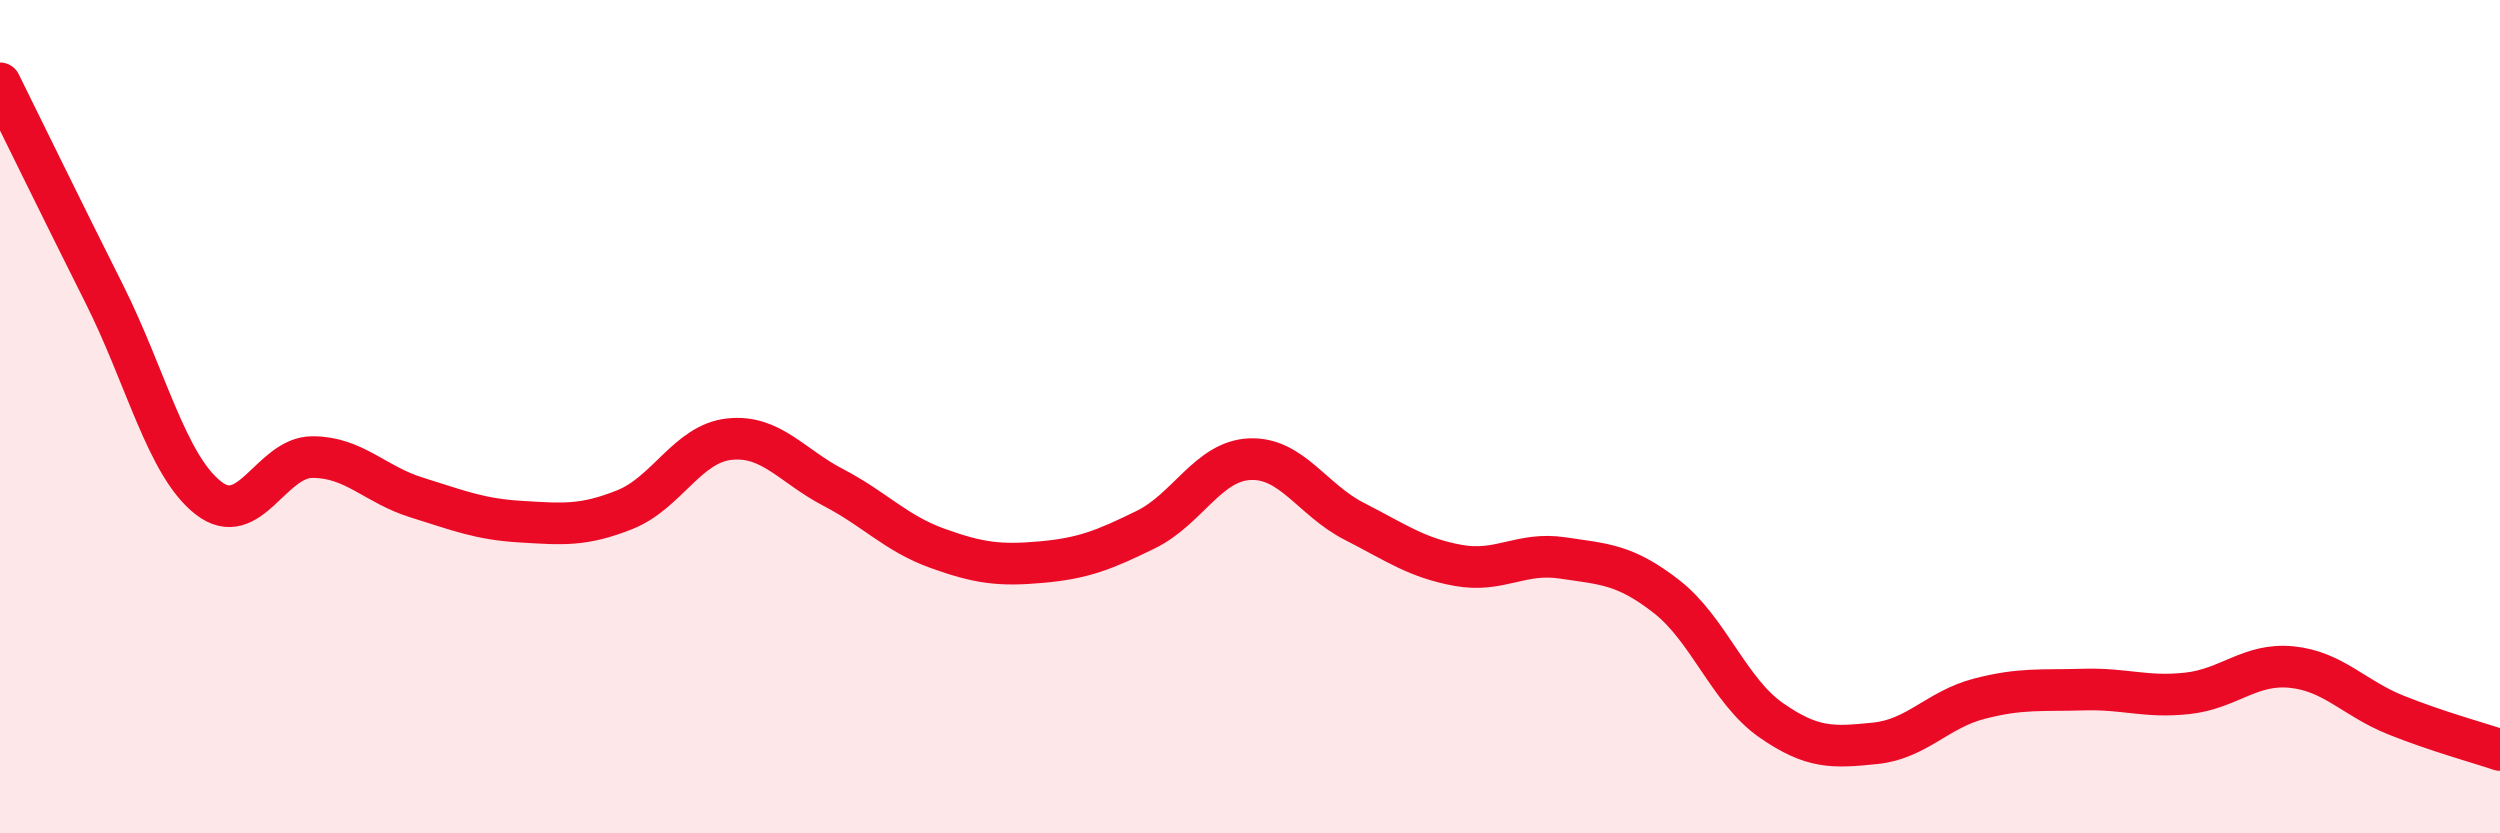
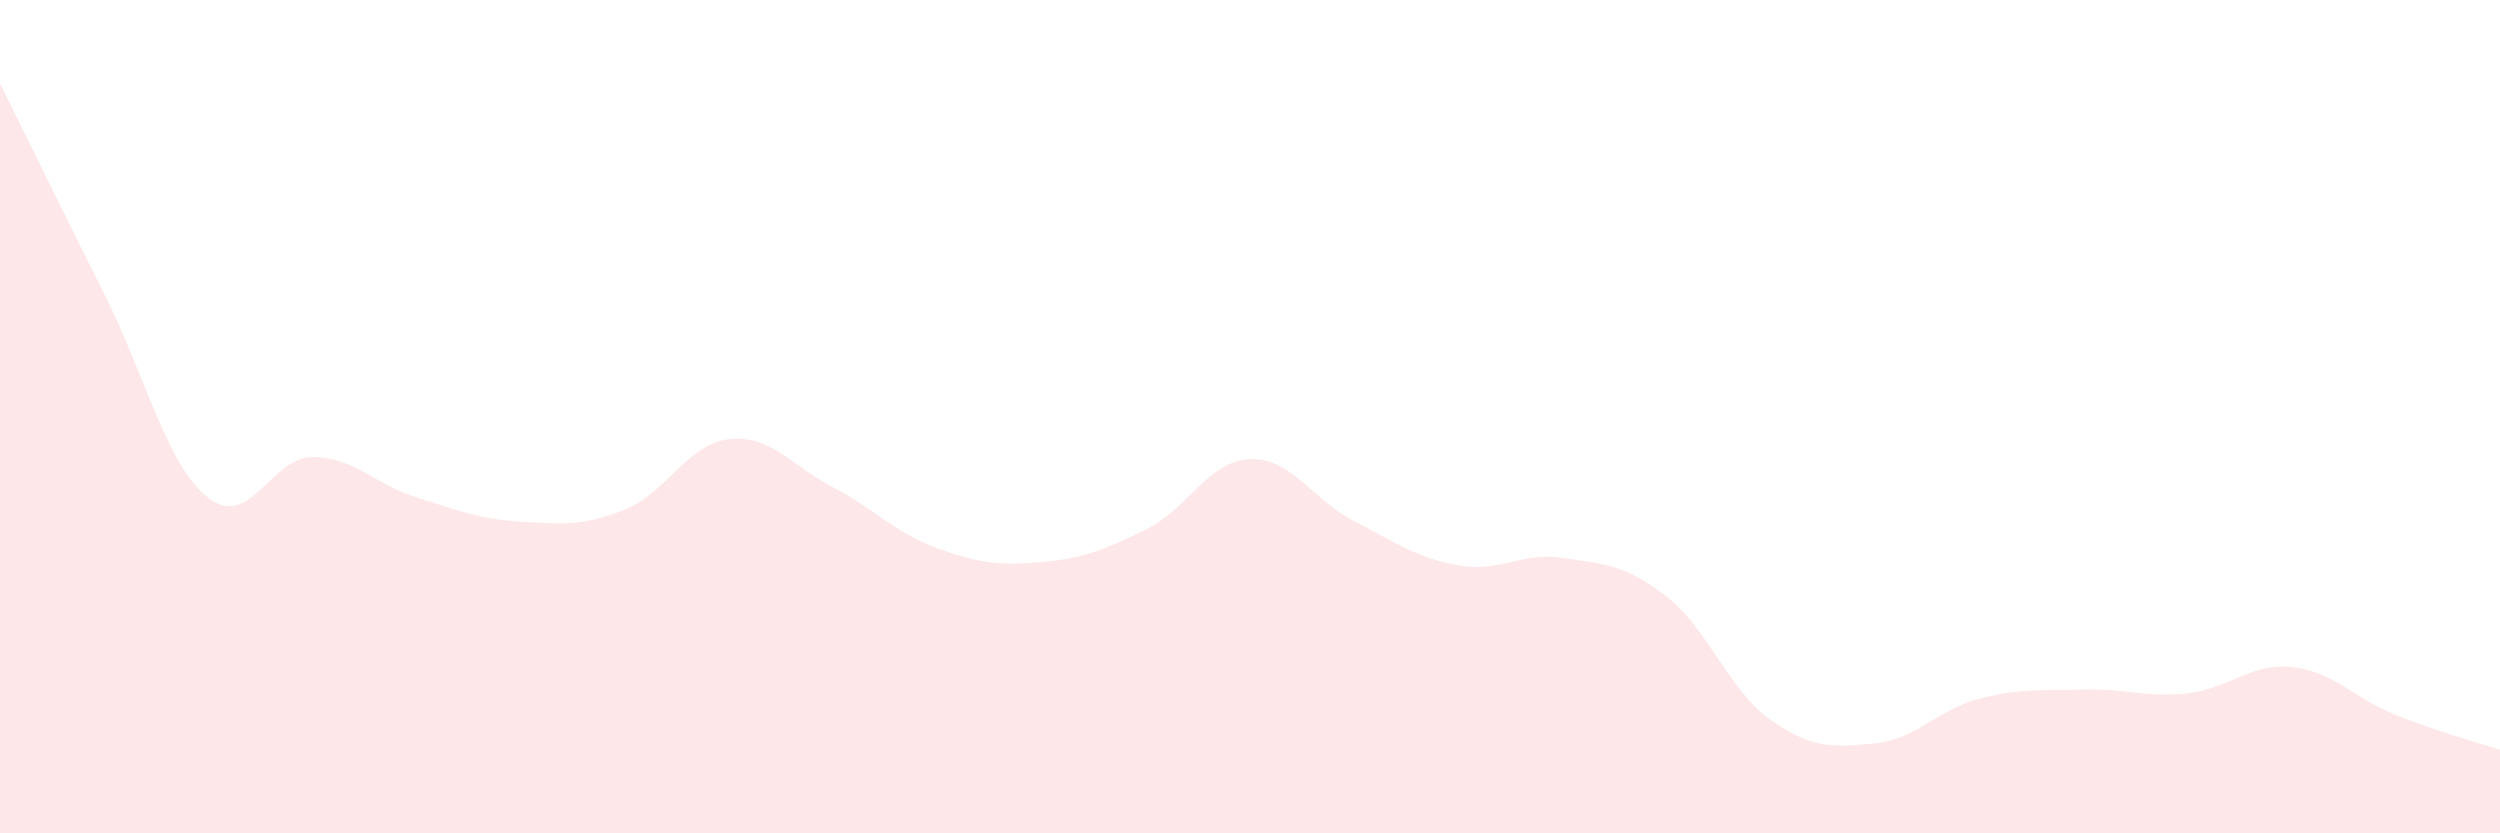
<svg xmlns="http://www.w3.org/2000/svg" width="60" height="20" viewBox="0 0 60 20">
  <path d="M 0,2 C 0.5,3.01 1.5,5.06 2.5,7.05 C 3.5,9.04 4,11.17 5,11.95 C 6,12.73 6.5,10.97 7.5,10.97 C 8.5,10.97 9,11.63 10,11.94 C 11,12.25 11.5,12.46 12.5,12.52 C 13.5,12.58 14,12.63 15,12.23 C 16,11.83 16.5,10.65 17.5,10.54 C 18.5,10.43 19,11.18 20,11.7 C 21,12.22 21.5,12.8 22.5,13.16 C 23.5,13.52 24,13.58 25,13.49 C 26,13.4 26.5,13.2 27.5,12.71 C 28.5,12.22 29,11.06 30,11.02 C 31,10.98 31.5,12 32.5,12.51 C 33.5,13.02 34,13.39 35,13.57 C 36,13.75 36.5,13.24 37.5,13.39 C 38.5,13.54 39,13.54 40,14.32 C 41,15.1 41.5,16.58 42.5,17.28 C 43.5,17.98 44,17.94 45,17.84 C 46,17.74 46.5,17.03 47.5,16.77 C 48.5,16.51 49,16.58 50,16.55 C 51,16.52 51.5,16.75 52.5,16.64 C 53.5,16.53 54,15.91 55,16.01 C 56,16.11 56.5,16.76 57.5,17.16 C 58.5,17.56 59.5,17.83 60,18L60 20L0 20Z" fill="#EB0A25" opacity="0.1" stroke-linecap="round" stroke-linejoin="round" />
-   <path d="M 0,2 C 0.5,3.01 1.5,5.06 2.5,7.05 C 3.5,9.04 4,11.17 5,11.95 C 6,12.73 6.5,10.97 7.5,10.97 C 8.5,10.97 9,11.63 10,11.94 C 11,12.25 11.5,12.46 12.5,12.52 C 13.5,12.58 14,12.63 15,12.23 C 16,11.83 16.5,10.65 17.5,10.54 C 18.5,10.43 19,11.18 20,11.7 C 21,12.22 21.5,12.8 22.5,13.16 C 23.5,13.52 24,13.58 25,13.49 C 26,13.4 26.5,13.2 27.5,12.71 C 28.5,12.22 29,11.06 30,11.02 C 31,10.98 31.5,12 32.5,12.51 C 33.5,13.02 34,13.39 35,13.57 C 36,13.75 36.5,13.24 37.5,13.39 C 38.5,13.54 39,13.54 40,14.32 C 41,15.1 41.5,16.58 42.5,17.28 C 43.5,17.98 44,17.94 45,17.84 C 46,17.74 46.5,17.03 47.5,16.77 C 48.5,16.51 49,16.58 50,16.55 C 51,16.52 51.5,16.75 52.5,16.64 C 53.5,16.53 54,15.91 55,16.01 C 56,16.11 56.5,16.76 57.5,17.16 C 58.5,17.56 59.5,17.83 60,18" stroke="#EB0A25" stroke-width="1" fill="none" stroke-linecap="round" stroke-linejoin="round" />
</svg>